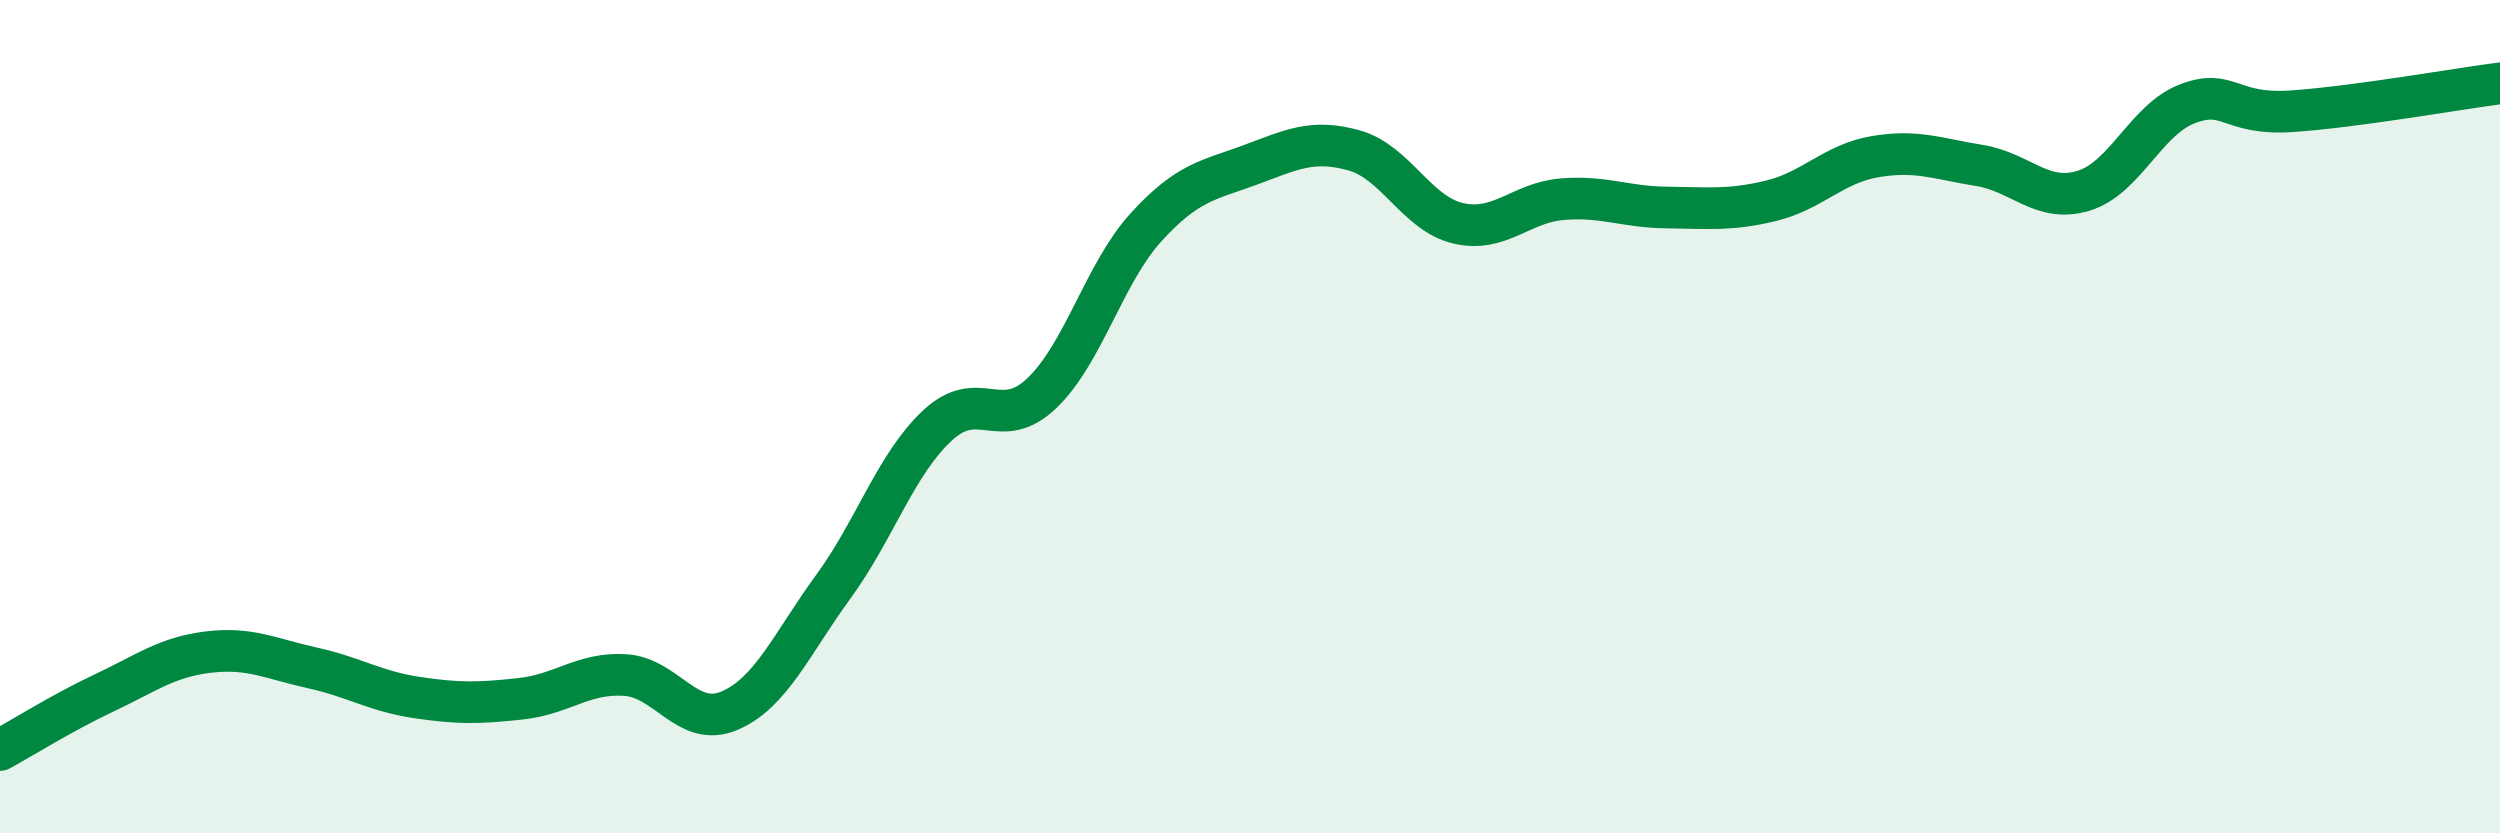
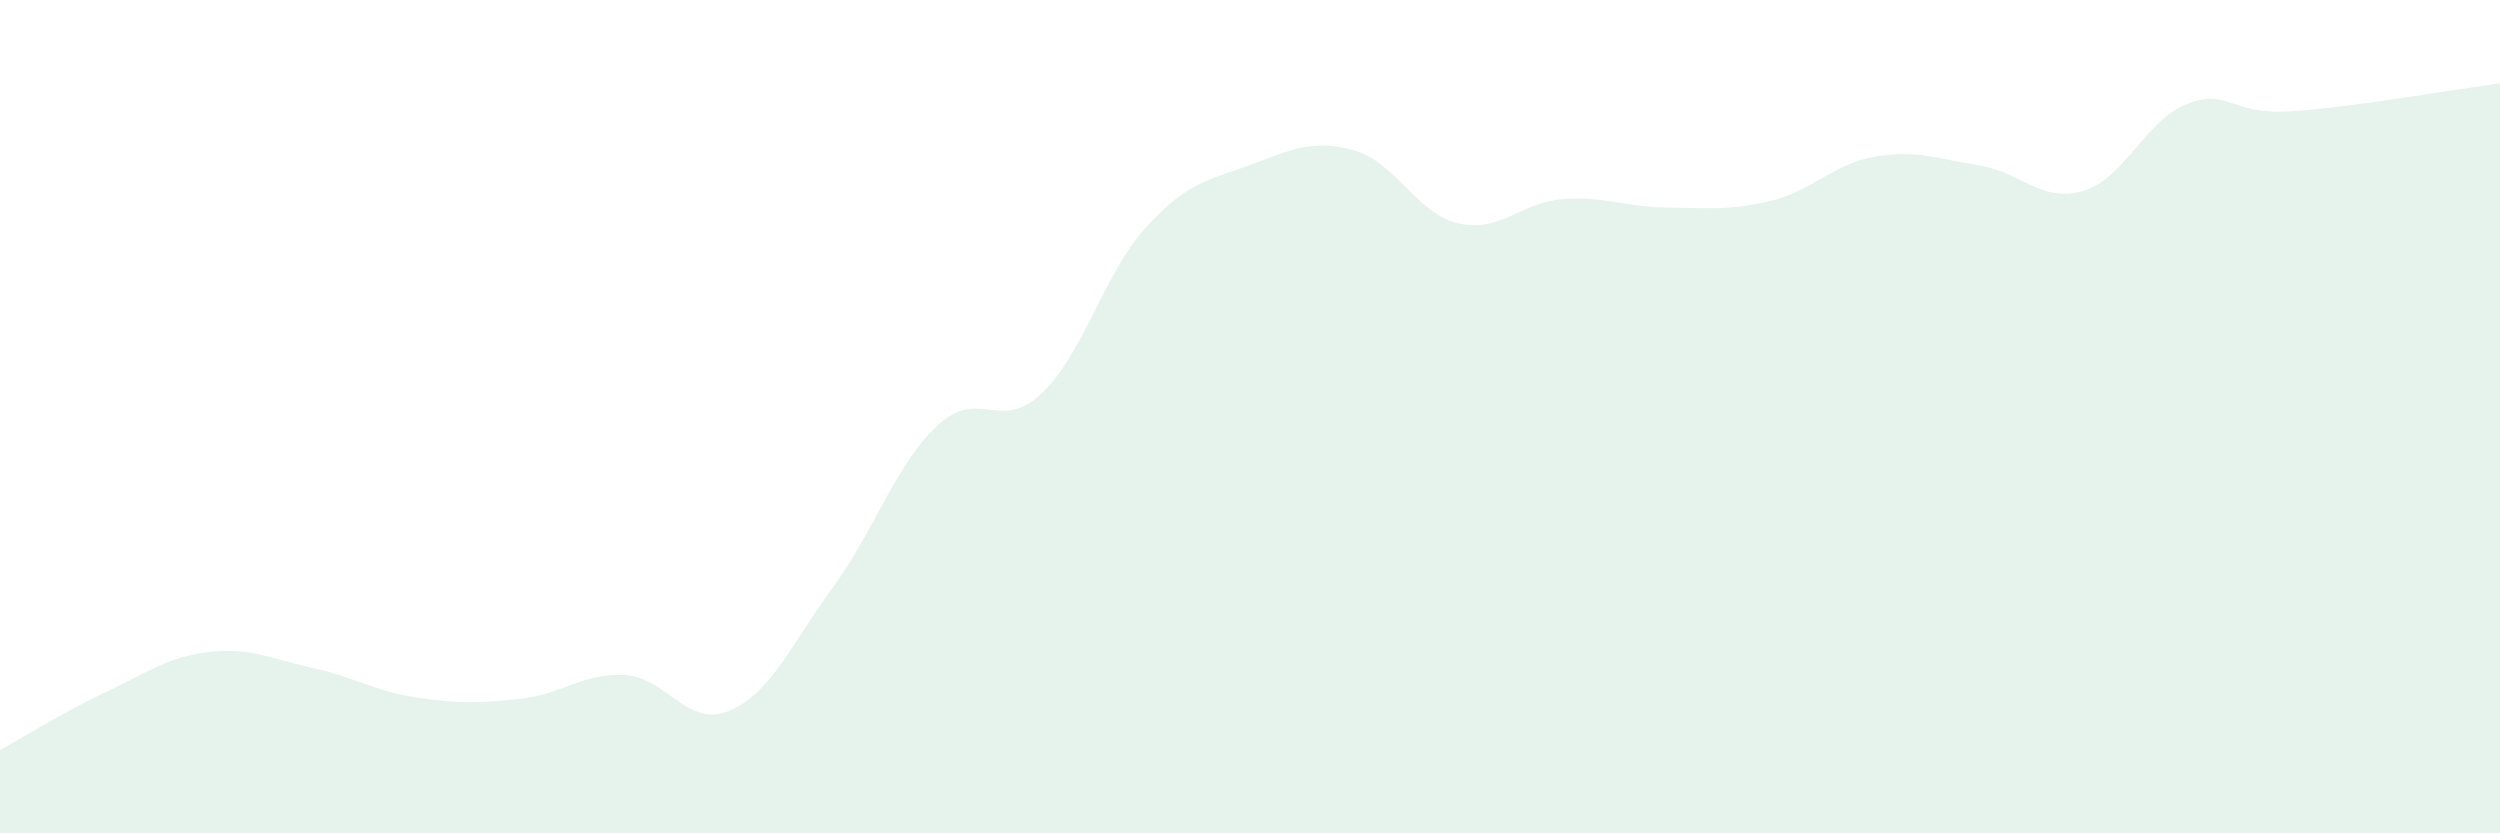
<svg xmlns="http://www.w3.org/2000/svg" width="60" height="20" viewBox="0 0 60 20">
  <path d="M 0,18 C 0.5,17.73 1.5,17.1 2.5,16.63 C 3.5,16.16 4,15.77 5,15.65 C 6,15.53 6.5,15.81 7.5,16.03 C 8.5,16.25 9,16.59 10,16.74 C 11,16.89 11.5,16.88 12.5,16.77 C 13.5,16.66 14,16.14 15,16.2 C 16,16.26 16.5,17.48 17.5,17.06 C 18.5,16.64 19,15.45 20,14.08 C 21,12.71 21.5,11.14 22.5,10.21 C 23.5,9.28 24,10.39 25,9.44 C 26,8.49 26.5,6.56 27.5,5.46 C 28.5,4.36 29,4.33 30,3.96 C 31,3.59 31.5,3.33 32.5,3.61 C 33.5,3.89 34,5.13 35,5.36 C 36,5.59 36.5,4.86 37.5,4.78 C 38.5,4.7 39,4.97 40,4.98 C 41,4.99 41.5,5.06 42.5,4.82 C 43.5,4.58 44,3.93 45,3.76 C 46,3.59 46.5,3.81 47.5,3.97 C 48.5,4.13 49,4.88 50,4.58 C 51,4.28 51.5,2.87 52.5,2.49 C 53.5,2.11 53.5,2.77 55,2.67 C 56.5,2.57 59,2.13 60,2L60 20L0 20Z" fill="#008740" opacity="0.1" stroke-linecap="round" stroke-linejoin="round" />
-   <path d="M 0,18 C 0.5,17.73 1.5,17.1 2.5,16.63 C 3.5,16.16 4,15.77 5,15.65 C 6,15.53 6.5,15.81 7.5,16.03 C 8.5,16.25 9,16.59 10,16.74 C 11,16.89 11.5,16.88 12.5,16.77 C 13.5,16.66 14,16.14 15,16.2 C 16,16.26 16.5,17.48 17.5,17.06 C 18.5,16.64 19,15.45 20,14.08 C 21,12.71 21.5,11.14 22.5,10.21 C 23.5,9.28 24,10.39 25,9.44 C 26,8.49 26.5,6.56 27.5,5.46 C 28.5,4.36 29,4.33 30,3.96 C 31,3.59 31.5,3.33 32.5,3.61 C 33.5,3.89 34,5.13 35,5.36 C 36,5.59 36.5,4.86 37.5,4.78 C 38.5,4.7 39,4.97 40,4.98 C 41,4.99 41.5,5.06 42.5,4.82 C 43.5,4.58 44,3.93 45,3.76 C 46,3.59 46.5,3.81 47.5,3.97 C 48.5,4.13 49,4.88 50,4.58 C 51,4.28 51.5,2.87 52.5,2.49 C 53.5,2.11 53.5,2.77 55,2.67 C 56.5,2.57 59,2.13 60,2" stroke="#008740" stroke-width="1" fill="none" stroke-linecap="round" stroke-linejoin="round" />
</svg>